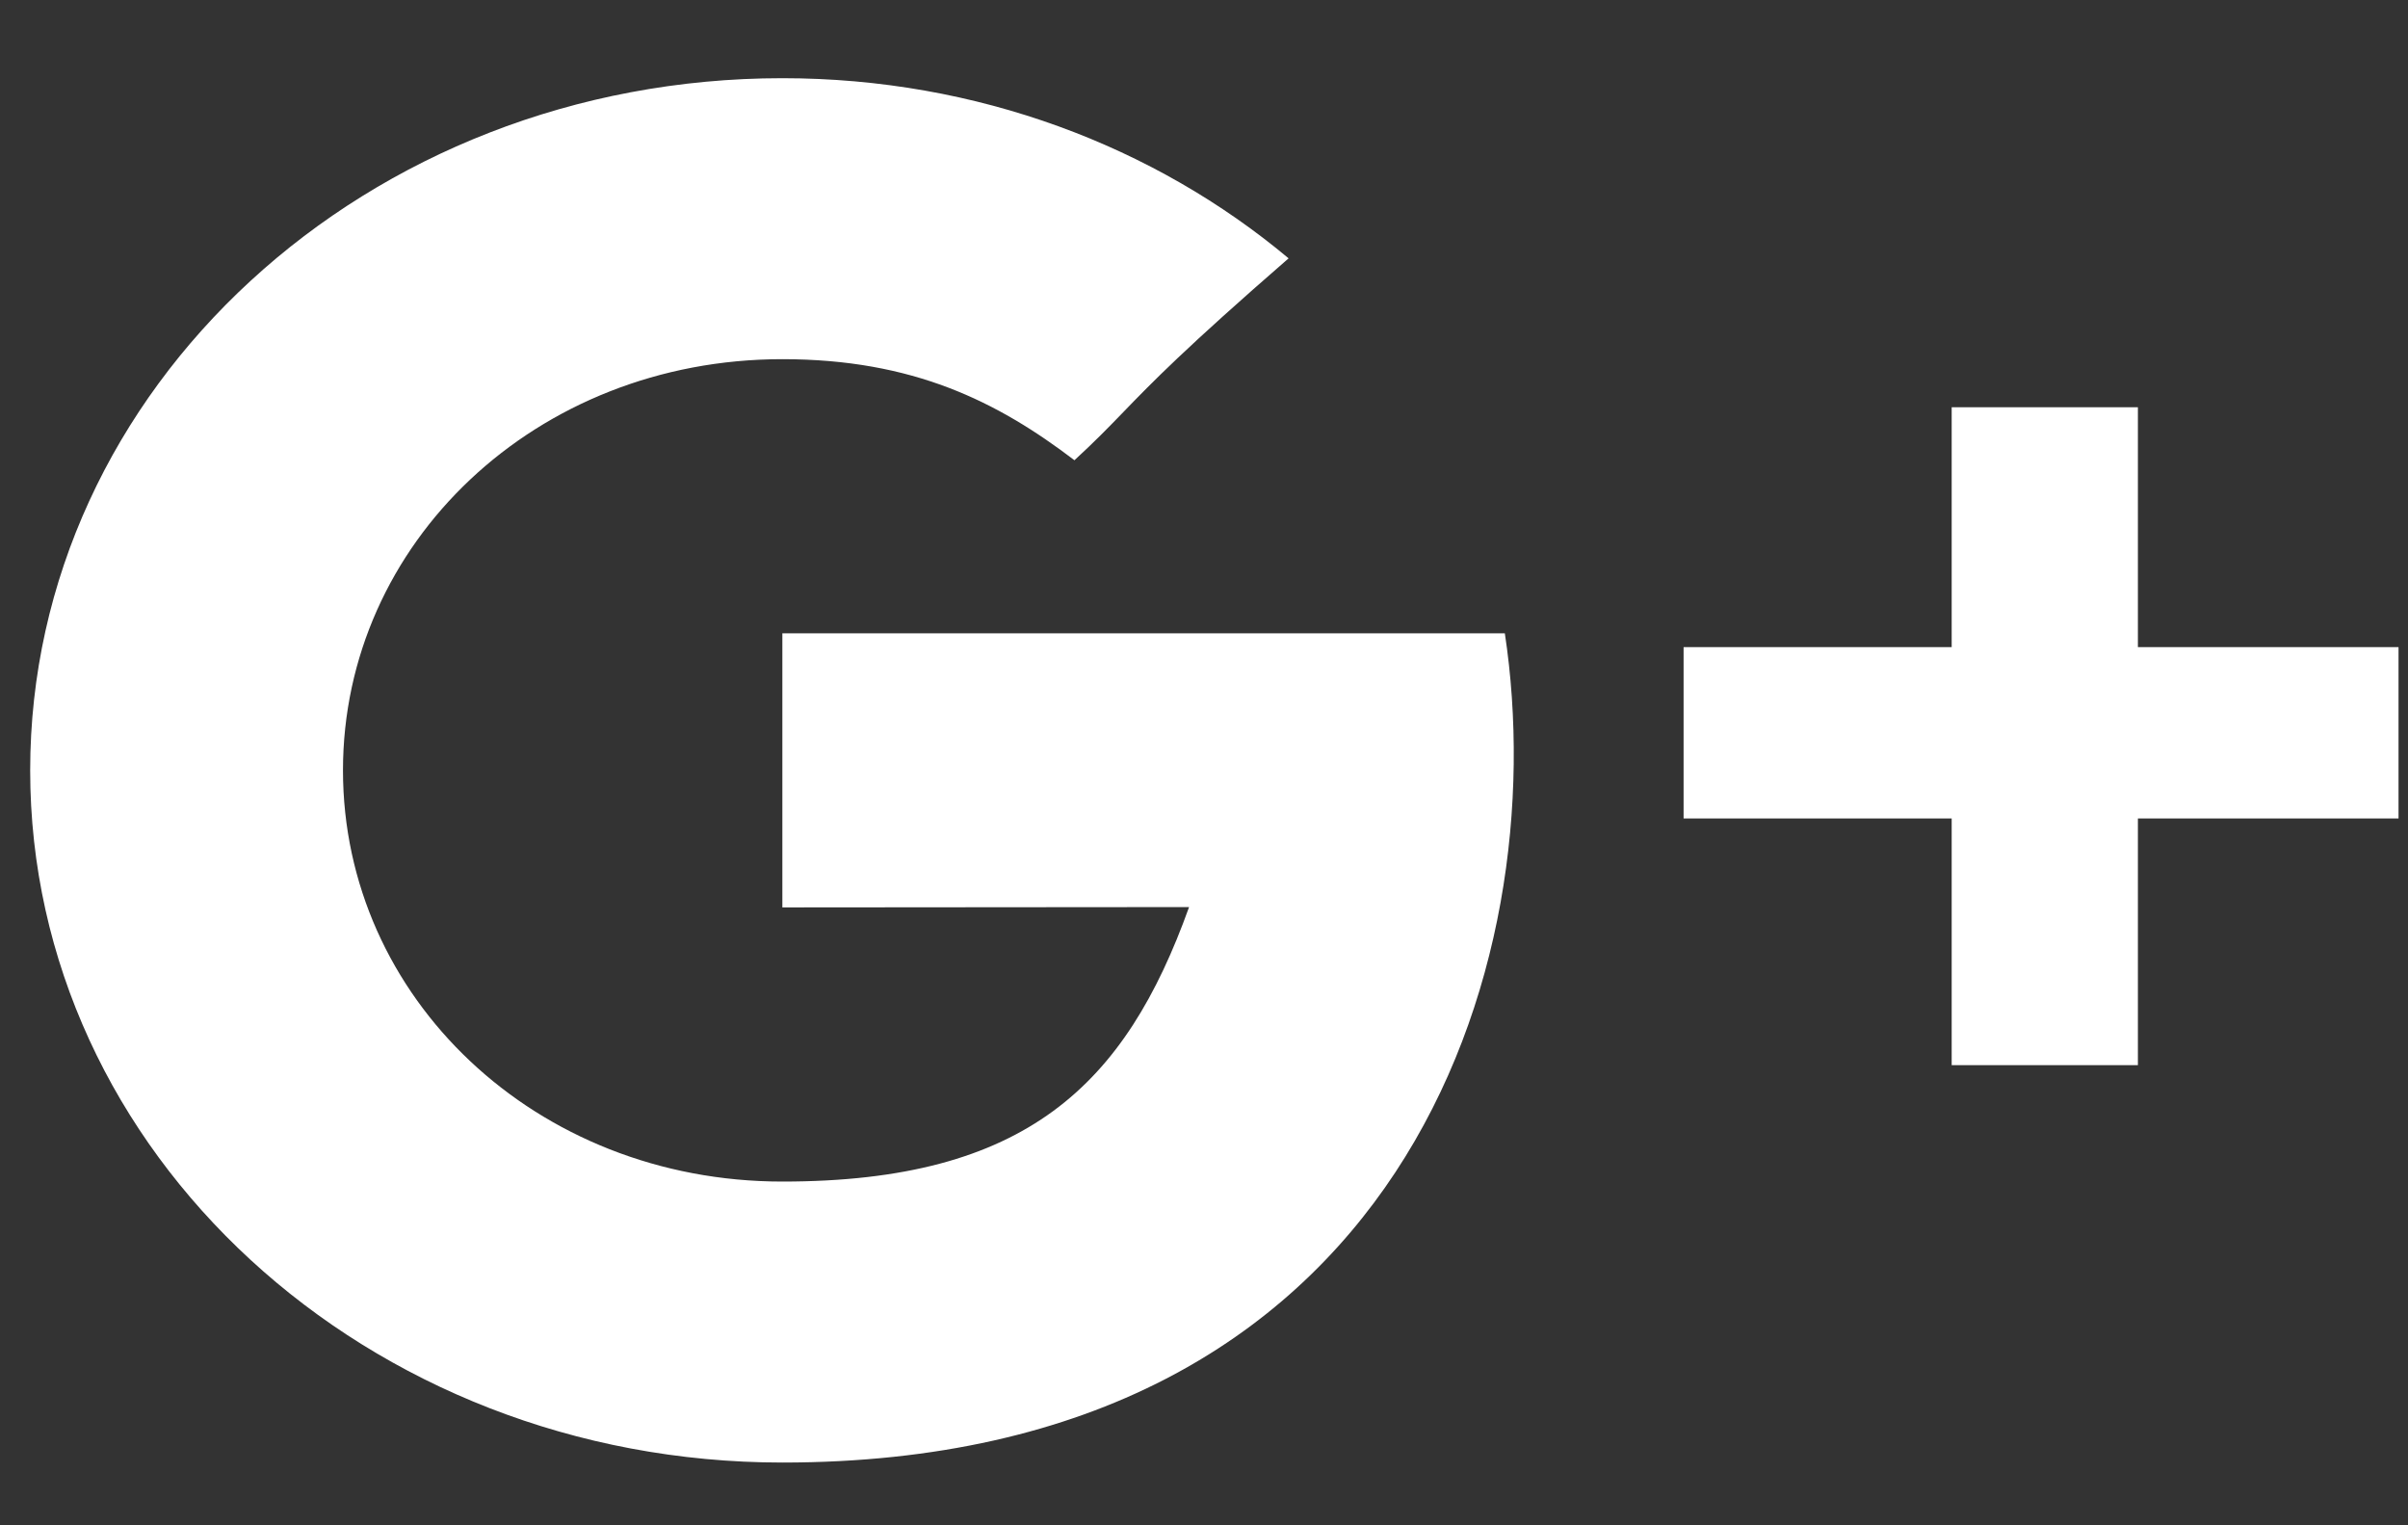
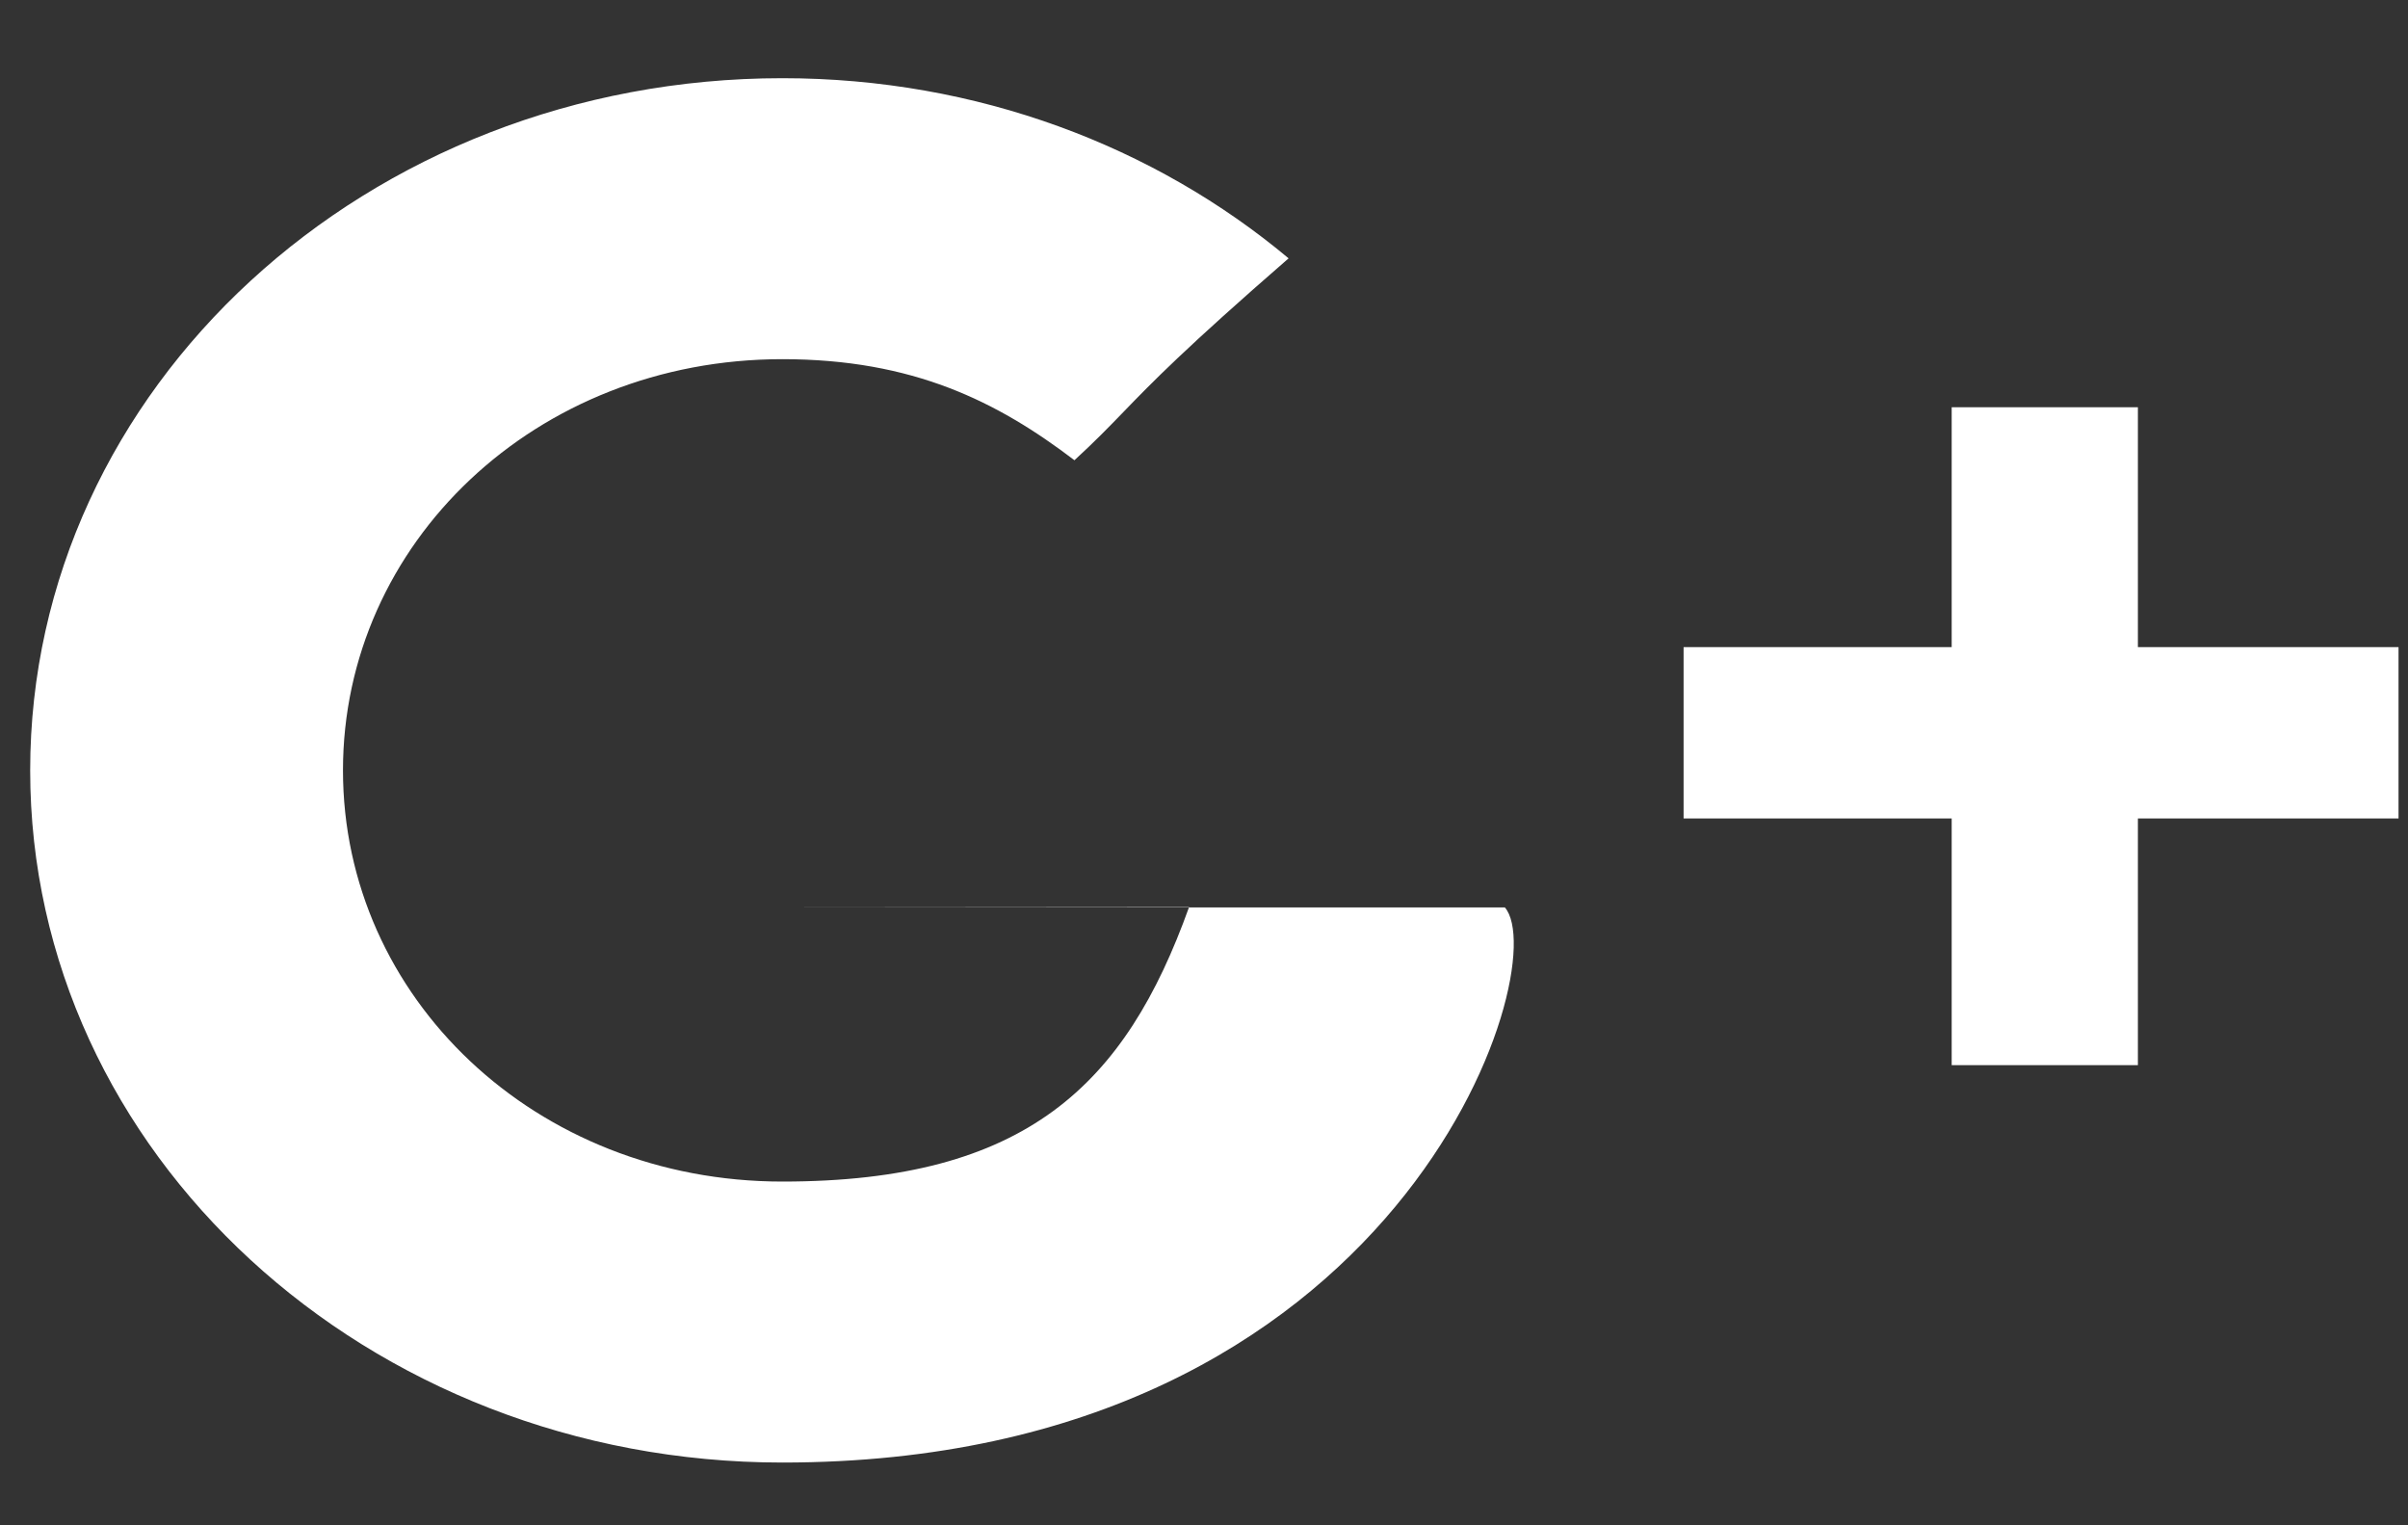
<svg xmlns="http://www.w3.org/2000/svg" width="30" height="19" viewBox="0 0 30 19" fill="none">
  <rect x="0" y="0" width="30" height="19" fill="#333333" stroke="none" />
-   <path fill-rule="evenodd" clip-rule="evenodd" d="M14.814 11.299C13.348 11.299 9.747 11.303 9.747 11.303V7.889H18.748C19.375 12.021 17.484 18.218 9.747 18.218C4.572 18.218 0.376 14.358 0.376 9.596C0.376 4.834 4.572 0.974 9.747 0.974C12.176 0.974 14.389 1.824 16.054 3.218C14.764 4.339 14.35 4.766 13.998 5.13C13.816 5.318 13.65 5.49 13.386 5.733C12.423 5 11.373 4.474 9.747 4.474C6.673 4.474 4.273 6.767 4.273 9.596C4.273 12.425 6.673 14.718 9.747 14.718C12.786 14.718 14.02 13.513 14.814 11.299ZM26.635 5.073V8.061H29.882V10.195H26.635V13.268H24.315V10.195H20.975V8.061H24.315V5.073H26.635Z" fill="white" />
+   <path fill-rule="evenodd" clip-rule="evenodd" d="M14.814 11.299C13.348 11.299 9.747 11.303 9.747 11.303H18.748C19.375 12.021 17.484 18.218 9.747 18.218C4.572 18.218 0.376 14.358 0.376 9.596C0.376 4.834 4.572 0.974 9.747 0.974C12.176 0.974 14.389 1.824 16.054 3.218C14.764 4.339 14.35 4.766 13.998 5.13C13.816 5.318 13.65 5.49 13.386 5.733C12.423 5 11.373 4.474 9.747 4.474C6.673 4.474 4.273 6.767 4.273 9.596C4.273 12.425 6.673 14.718 9.747 14.718C12.786 14.718 14.02 13.513 14.814 11.299ZM26.635 5.073V8.061H29.882V10.195H26.635V13.268H24.315V10.195H20.975V8.061H24.315V5.073H26.635Z" fill="white" />
</svg>